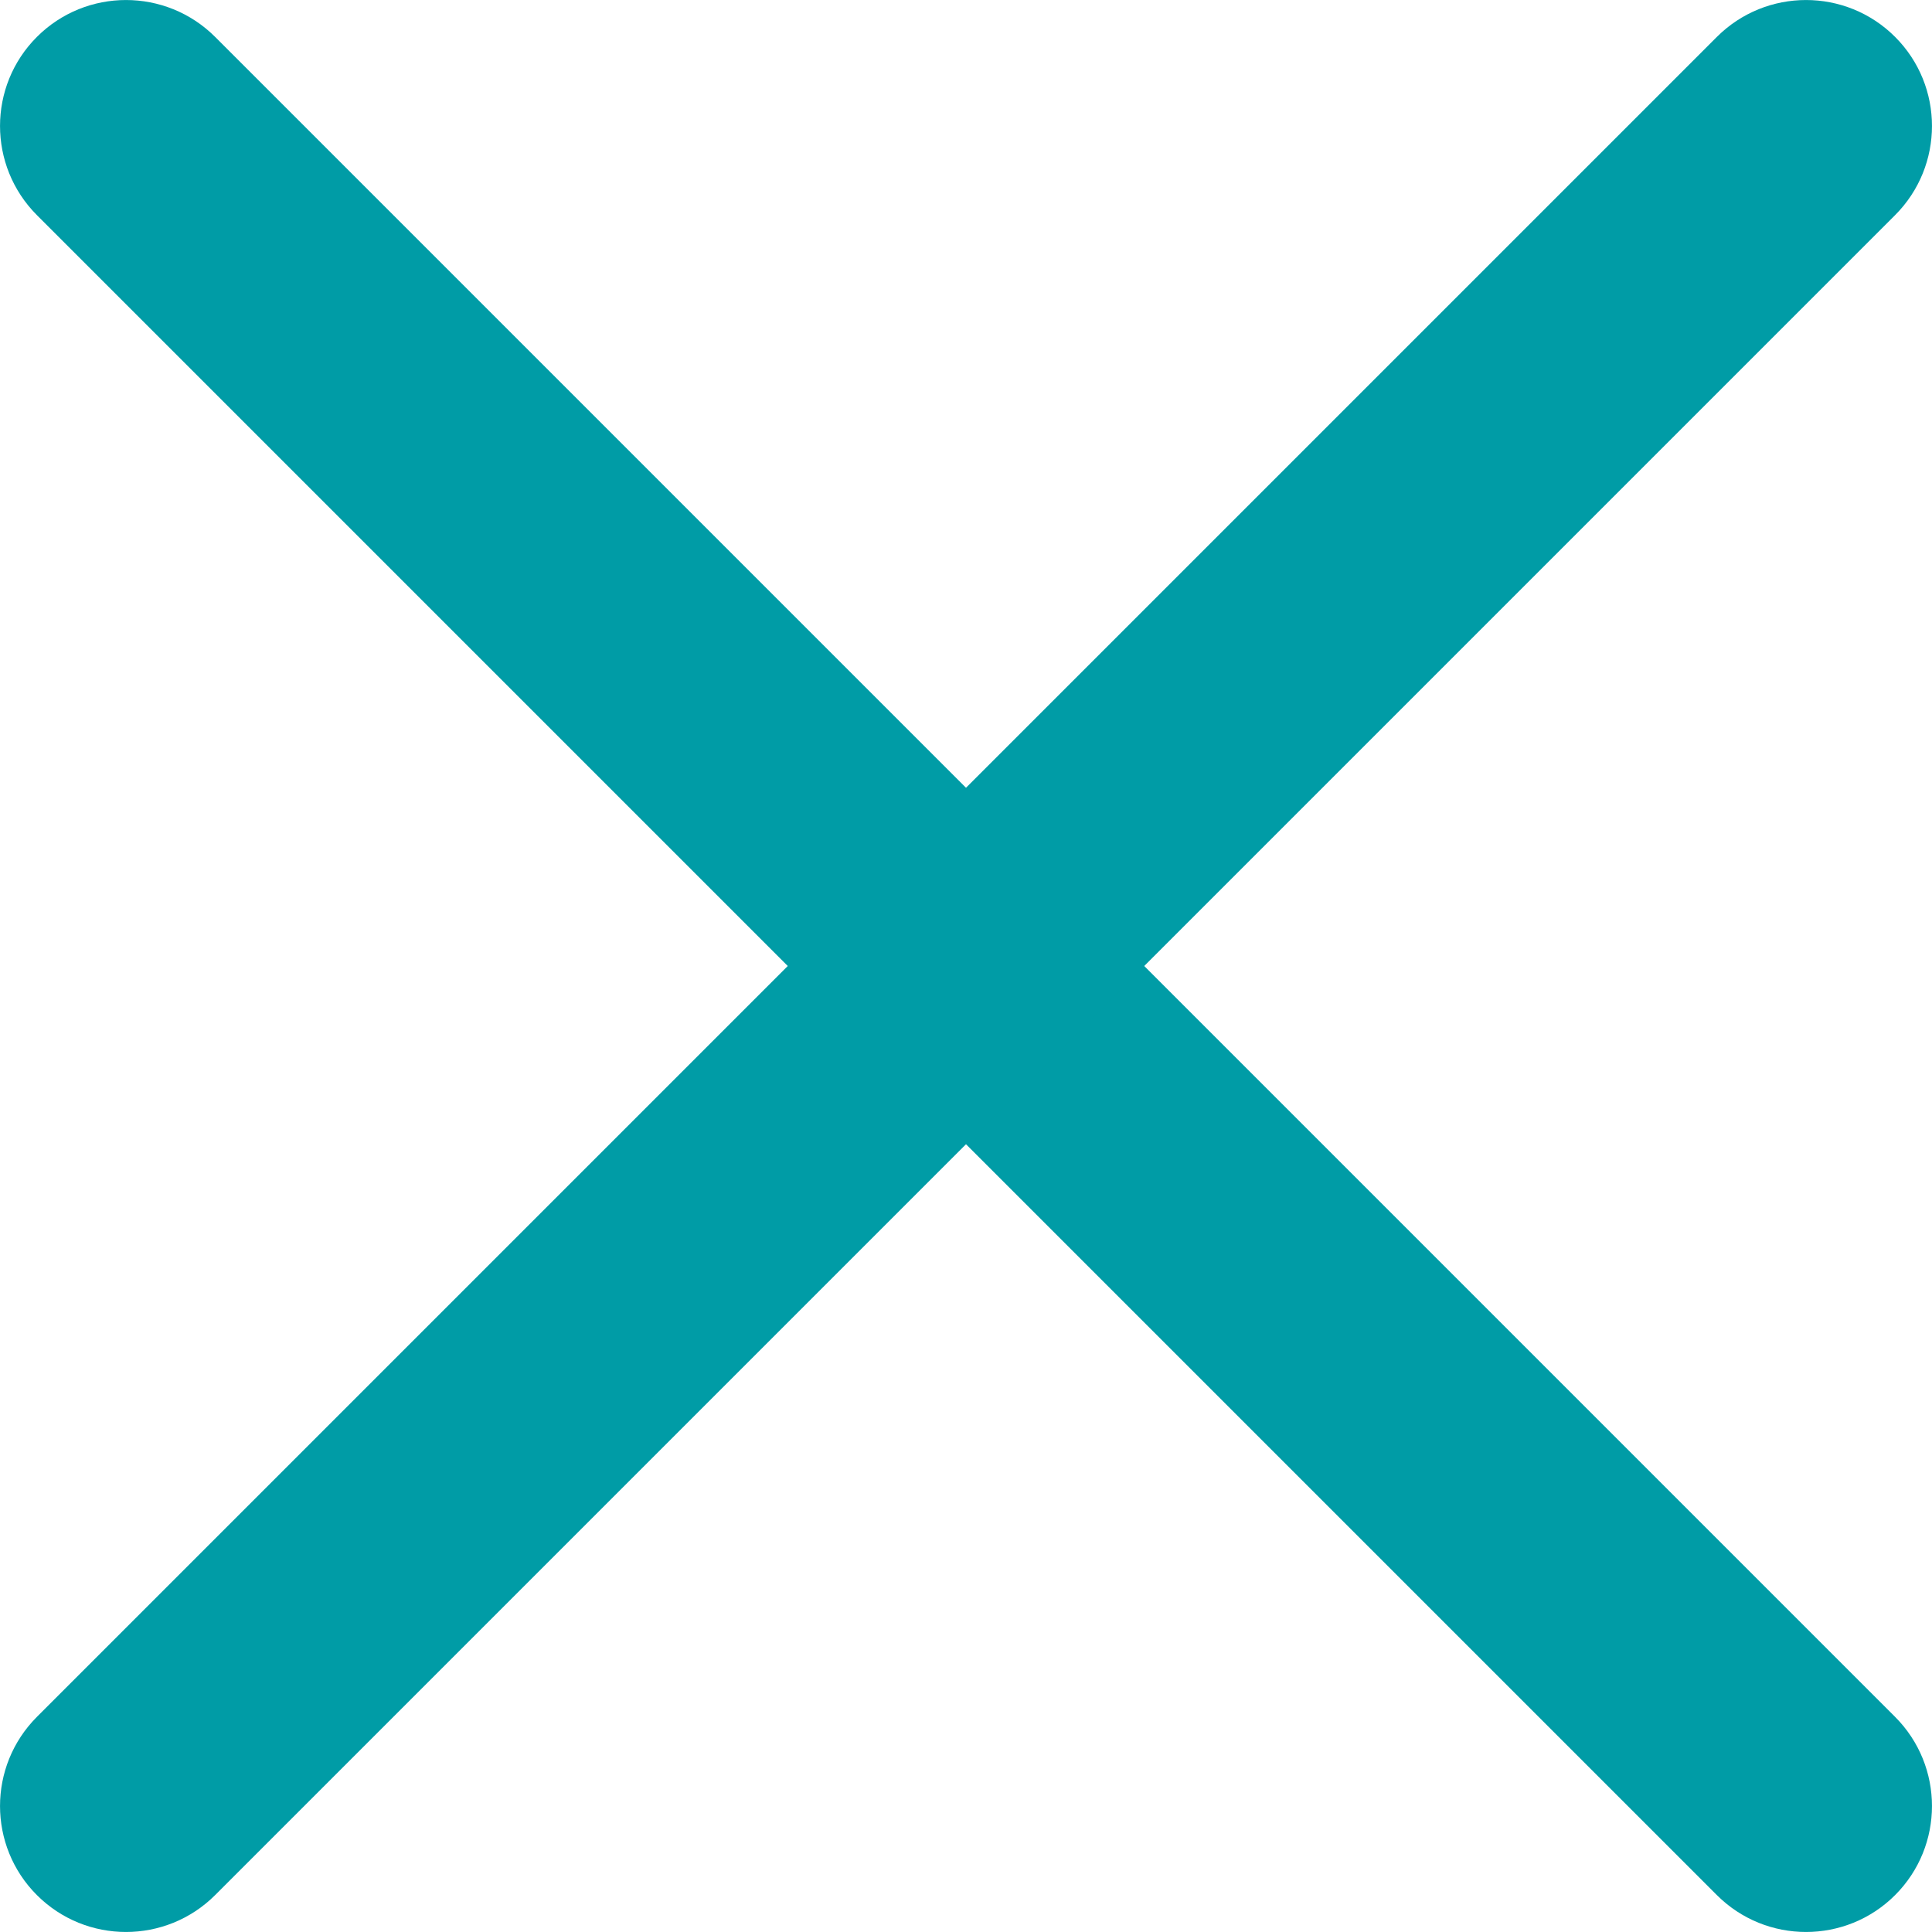
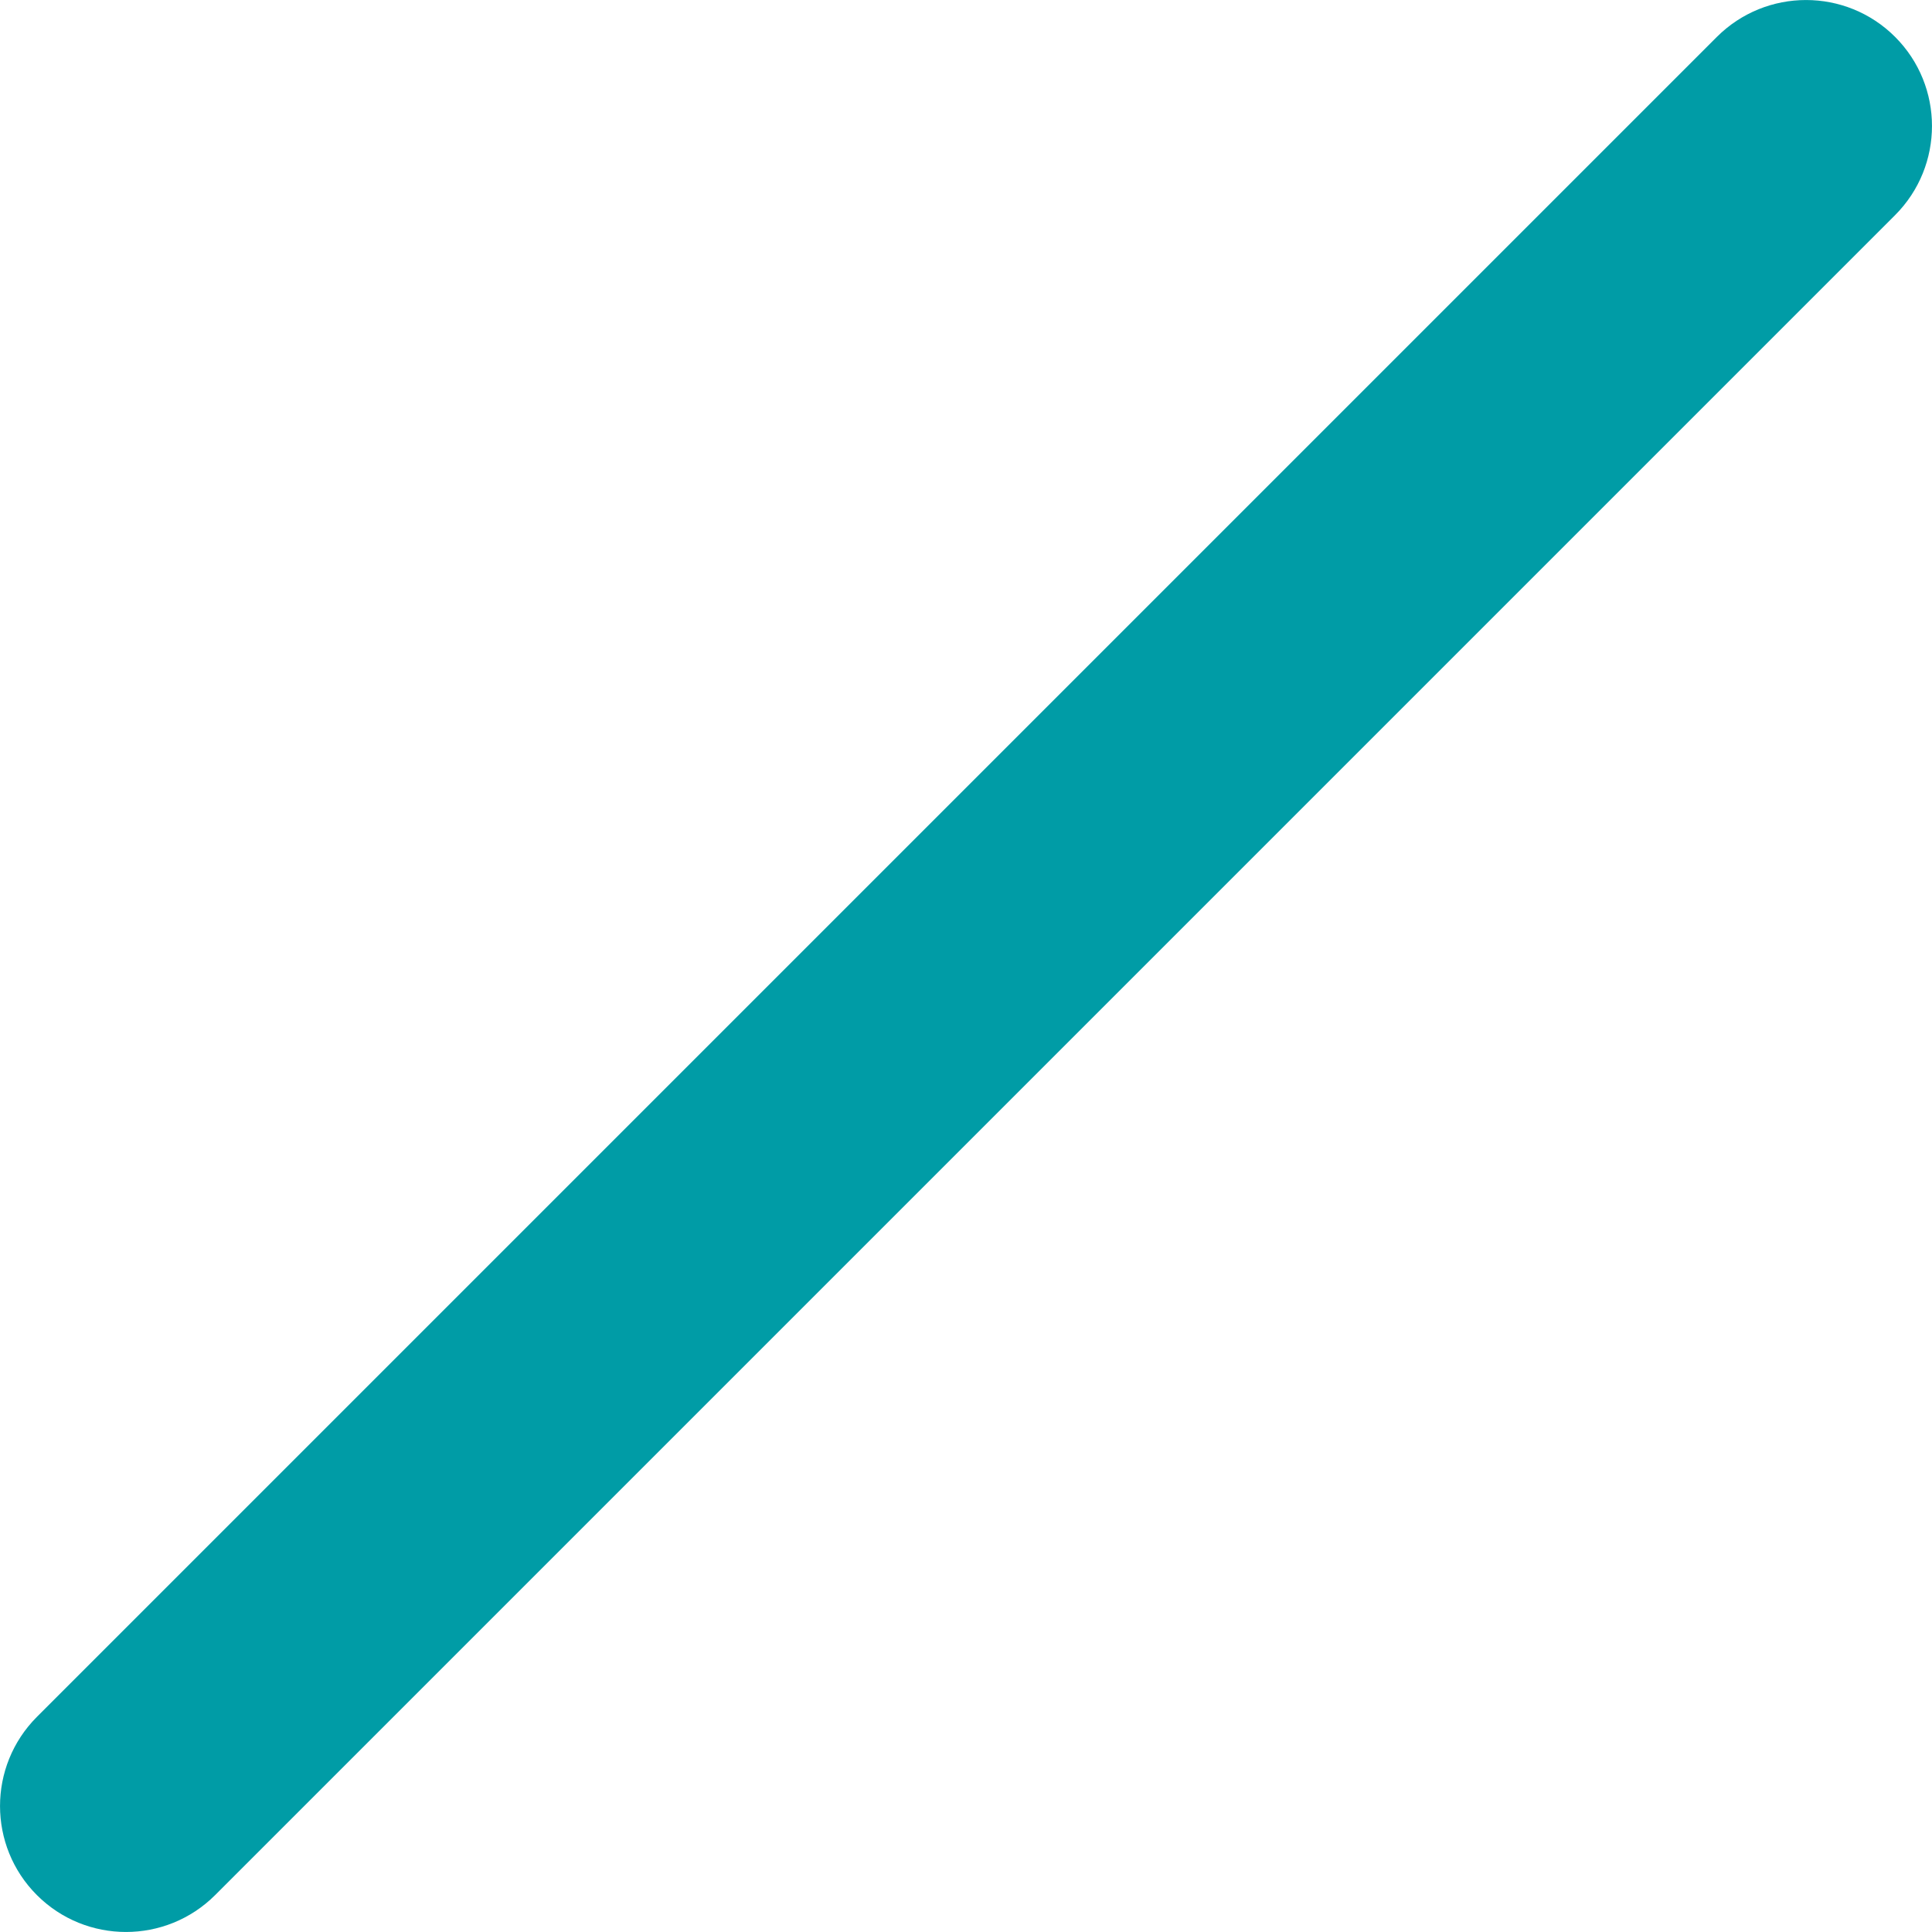
<svg xmlns="http://www.w3.org/2000/svg" width="20" height="20" viewBox="0 0 20 20" fill="none">
-   <path fill-rule="evenodd" clip-rule="evenodd" d="M0.382 0.382C0.891 -0.127 1.717 -0.127 2.227 0.382L19.618 17.773C20.127 18.283 20.127 19.109 19.618 19.618C19.109 20.127 18.283 20.127 17.773 19.618L0.382 2.227C-0.127 1.717 -0.127 0.891 0.382 0.382Z" fill="#009CA6" />
  <path fill-rule="evenodd" clip-rule="evenodd" d="M19.618 0.382C19.109 -0.127 18.283 -0.127 17.773 0.382L0.382 17.773C-0.127 18.283 -0.127 19.109 0.382 19.618C0.891 20.127 1.717 20.127 2.227 19.618L19.618 2.227C20.127 1.717 20.127 0.891 19.618 0.382Z" fill="#009CA6" />
</svg>